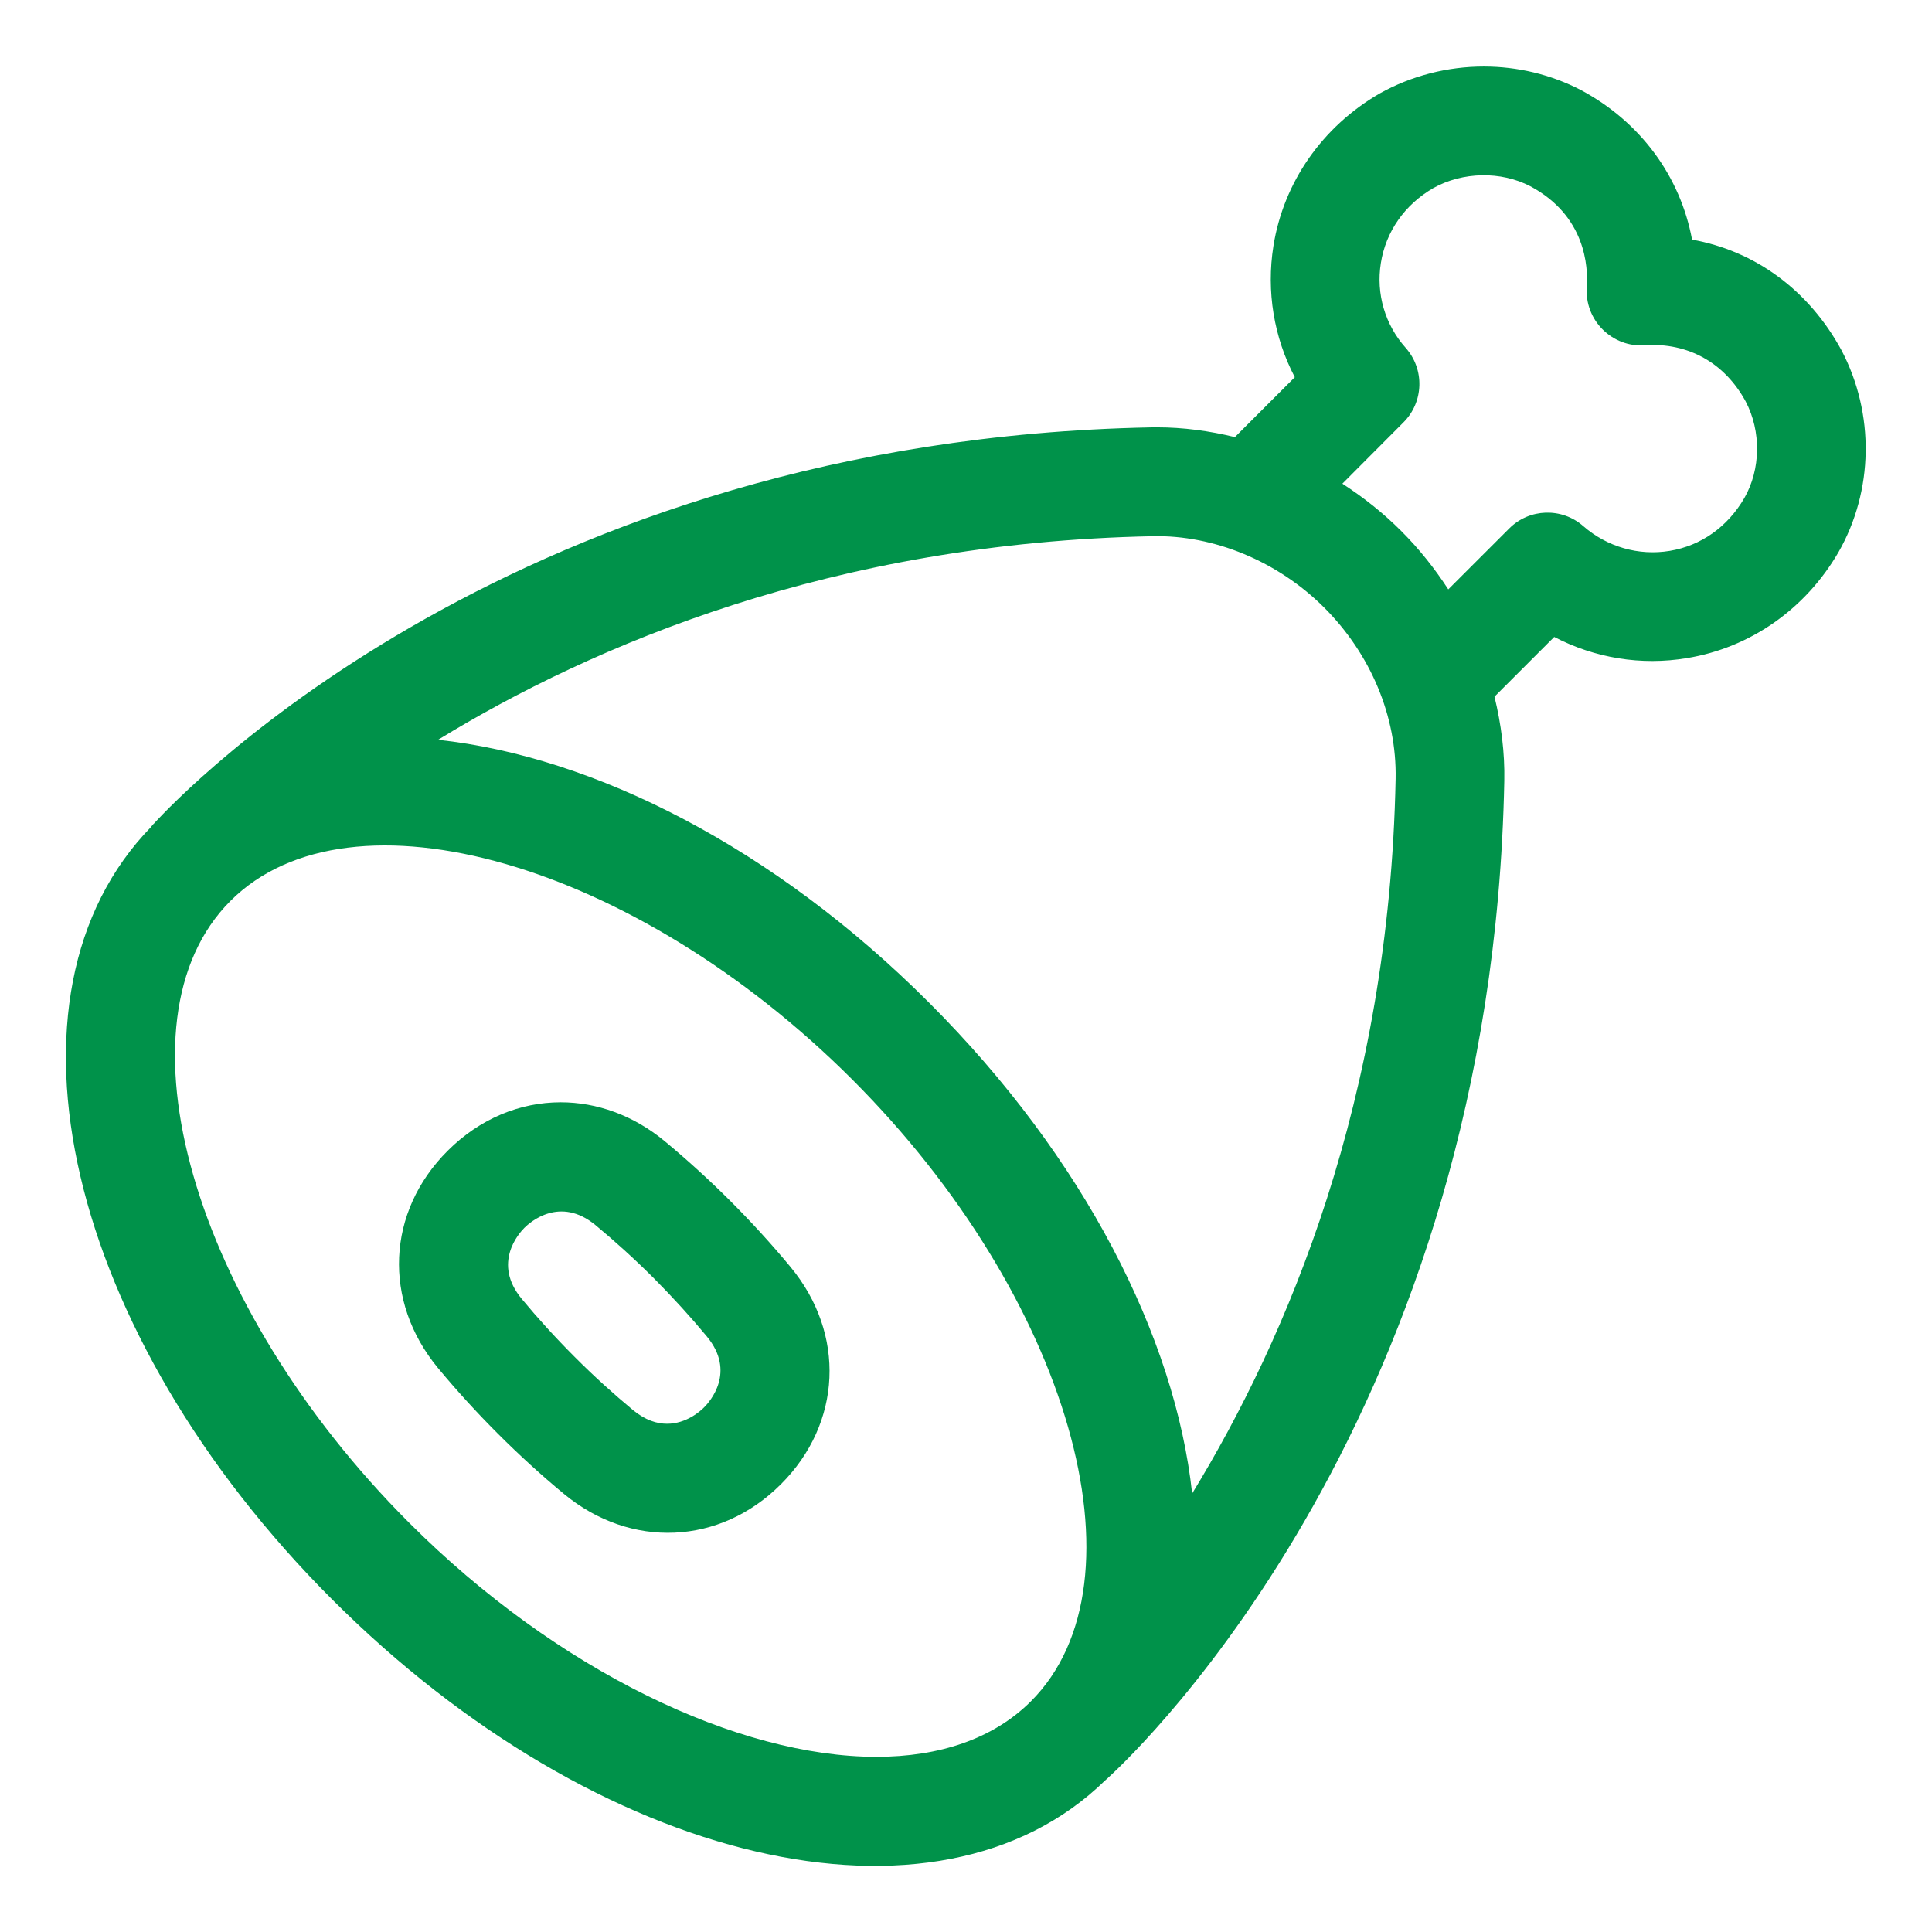
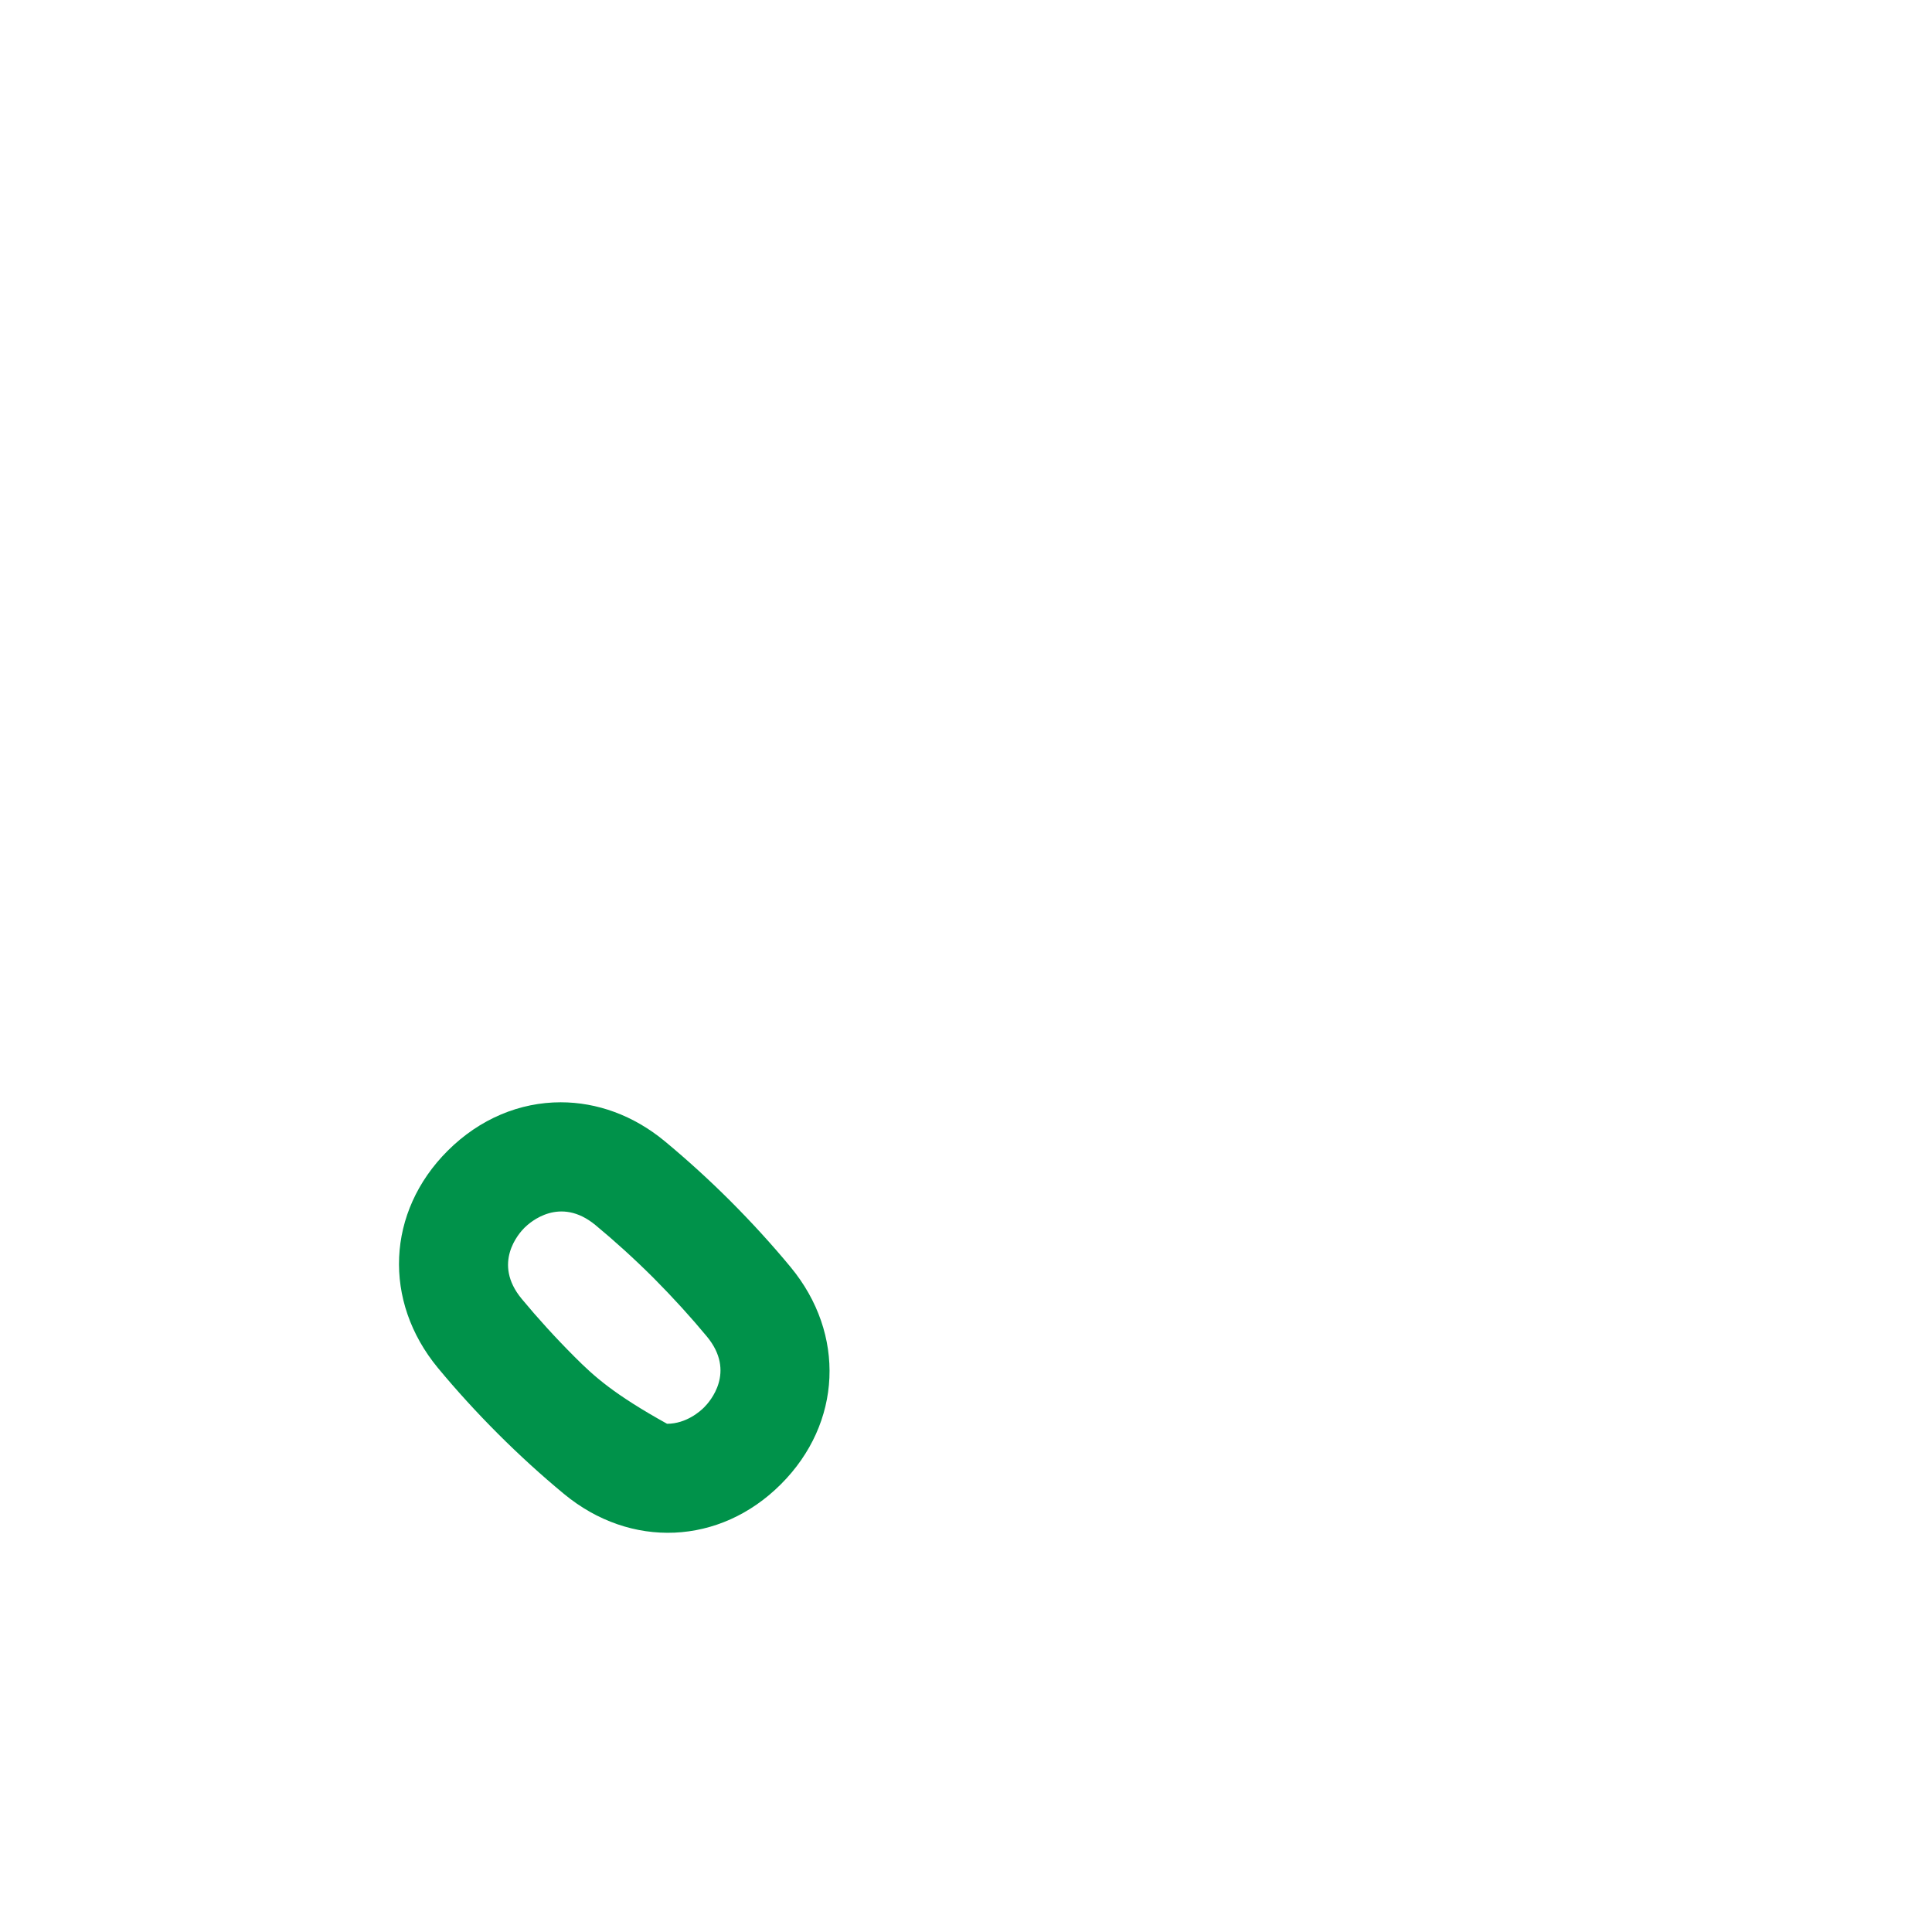
<svg xmlns="http://www.w3.org/2000/svg" width="37" height="37" viewBox="0 0 37 37" fill="none">
-   <path d="M13.992 23.005C13.582 22.595 13.157 22.209 12.73 21.855C12.128 21.357 11.43 21.11 10.738 21.11C9.96 21.11 9.19 21.422 8.572 22.04C7.403 23.208 7.328 24.917 8.387 26.198C8.745 26.63 9.132 27.054 9.537 27.459C9.941 27.863 10.366 28.251 10.799 28.609C12.076 29.667 13.788 29.594 14.956 28.424C16.125 27.256 16.2 25.547 15.141 24.266C14.786 23.837 14.4 23.414 13.992 23.005ZM13.484 26.953C13.414 27.024 13.144 27.267 12.775 27.267C12.581 27.267 12.36 27.2 12.124 27.006C11.758 26.702 11.382 26.364 11.008 25.989C10.633 25.614 10.295 25.241 9.99 24.873C9.427 24.192 9.936 23.621 10.043 23.514C10.151 23.406 10.722 22.899 11.404 23.462C11.772 23.767 12.145 24.104 12.52 24.478C12.893 24.854 13.232 25.227 13.537 25.595C14.101 26.275 13.592 26.846 13.484 26.953Z" fill="#00924A" />
-   <path d="M2.9 15.83C-0.245 19.052 1.264 25.535 6.363 30.633C11.462 35.732 17.946 37.242 21.166 34.096C21.168 34.094 21.17 34.094 21.171 34.093C21.173 34.091 21.186 34.079 21.189 34.076C21.198 34.068 21.207 34.062 21.215 34.054C21.217 34.052 21.22 34.048 21.223 34.045C21.83 33.49 28.572 27.056 28.809 14.955C28.82 14.412 28.75 13.87 28.621 13.342L29.765 12.198C30.54 12.602 31.429 12.751 32.31 12.603C33.517 12.405 34.573 11.669 35.208 10.577C35.882 9.4 35.906 7.923 35.266 6.706C34.639 5.553 33.61 4.805 32.405 4.589C32.181 3.382 31.421 2.336 30.275 1.724C29.699 1.425 29.059 1.274 28.417 1.274C27.727 1.274 27.033 1.448 26.417 1.793C25.321 2.43 24.582 3.493 24.388 4.708C24.249 5.582 24.397 6.46 24.797 7.224L23.65 8.371C23.162 8.252 22.663 8.184 22.161 8.184C22.121 8.184 22.081 8.184 22.04 8.185C9.928 8.422 3.492 15.178 2.947 15.774C2.945 15.776 2.943 15.777 2.94 15.779C2.932 15.787 2.926 15.798 2.918 15.806C2.915 15.809 2.905 15.821 2.902 15.823C2.902 15.828 2.901 15.829 2.9 15.83ZM7.835 29.162C3.679 25.007 2.114 19.555 4.413 17.254C6.713 14.954 12.167 16.519 16.322 20.674C20.476 24.828 22.043 30.282 19.743 32.582C19.021 33.303 17.989 33.645 16.784 33.645C14.149 33.646 10.686 32.013 7.835 29.162ZM26.878 8.089C27.268 7.699 27.286 7.073 26.92 6.661C26.524 6.217 26.351 5.625 26.445 5.038C26.541 4.433 26.902 3.92 27.449 3.602C28.014 3.287 28.745 3.275 29.306 3.566C30.367 4.132 30.416 5.107 30.389 5.499C30.367 5.8 30.478 6.096 30.692 6.309C30.905 6.521 31.196 6.636 31.501 6.611C32.332 6.558 33.031 6.95 33.432 7.689C33.732 8.26 33.721 8.988 33.407 9.537C33.085 10.092 32.576 10.451 31.976 10.55C31.381 10.648 30.777 10.473 30.322 10.076C29.91 9.714 29.287 9.734 28.901 10.123L27.736 11.287C27.477 10.888 27.178 10.511 26.834 10.168C26.49 9.823 26.109 9.523 25.708 9.263L26.878 8.089ZM22.082 10.269C23.242 10.245 24.467 10.744 25.36 11.636C26.253 12.529 26.751 13.723 26.728 14.913C26.608 21.052 24.642 25.641 22.831 28.602C22.506 25.61 20.764 22.172 17.794 19.203C14.822 16.23 11.382 14.49 8.389 14.168C11.35 12.357 15.94 10.389 22.082 10.269Z" fill="#00924A" />
+   <path d="M13.992 23.005C13.582 22.595 13.157 22.209 12.73 21.855C12.128 21.357 11.43 21.11 10.738 21.11C9.96 21.11 9.19 21.422 8.572 22.04C7.403 23.208 7.328 24.917 8.387 26.198C8.745 26.63 9.132 27.054 9.537 27.459C9.941 27.863 10.366 28.251 10.799 28.609C12.076 29.667 13.788 29.594 14.956 28.424C16.125 27.256 16.2 25.547 15.141 24.266C14.786 23.837 14.4 23.414 13.992 23.005ZM13.484 26.953C13.414 27.024 13.144 27.267 12.775 27.267C11.758 26.702 11.382 26.364 11.008 25.989C10.633 25.614 10.295 25.241 9.99 24.873C9.427 24.192 9.936 23.621 10.043 23.514C10.151 23.406 10.722 22.899 11.404 23.462C11.772 23.767 12.145 24.104 12.52 24.478C12.893 24.854 13.232 25.227 13.537 25.595C14.101 26.275 13.592 26.846 13.484 26.953Z" fill="#00924A" />
</svg>